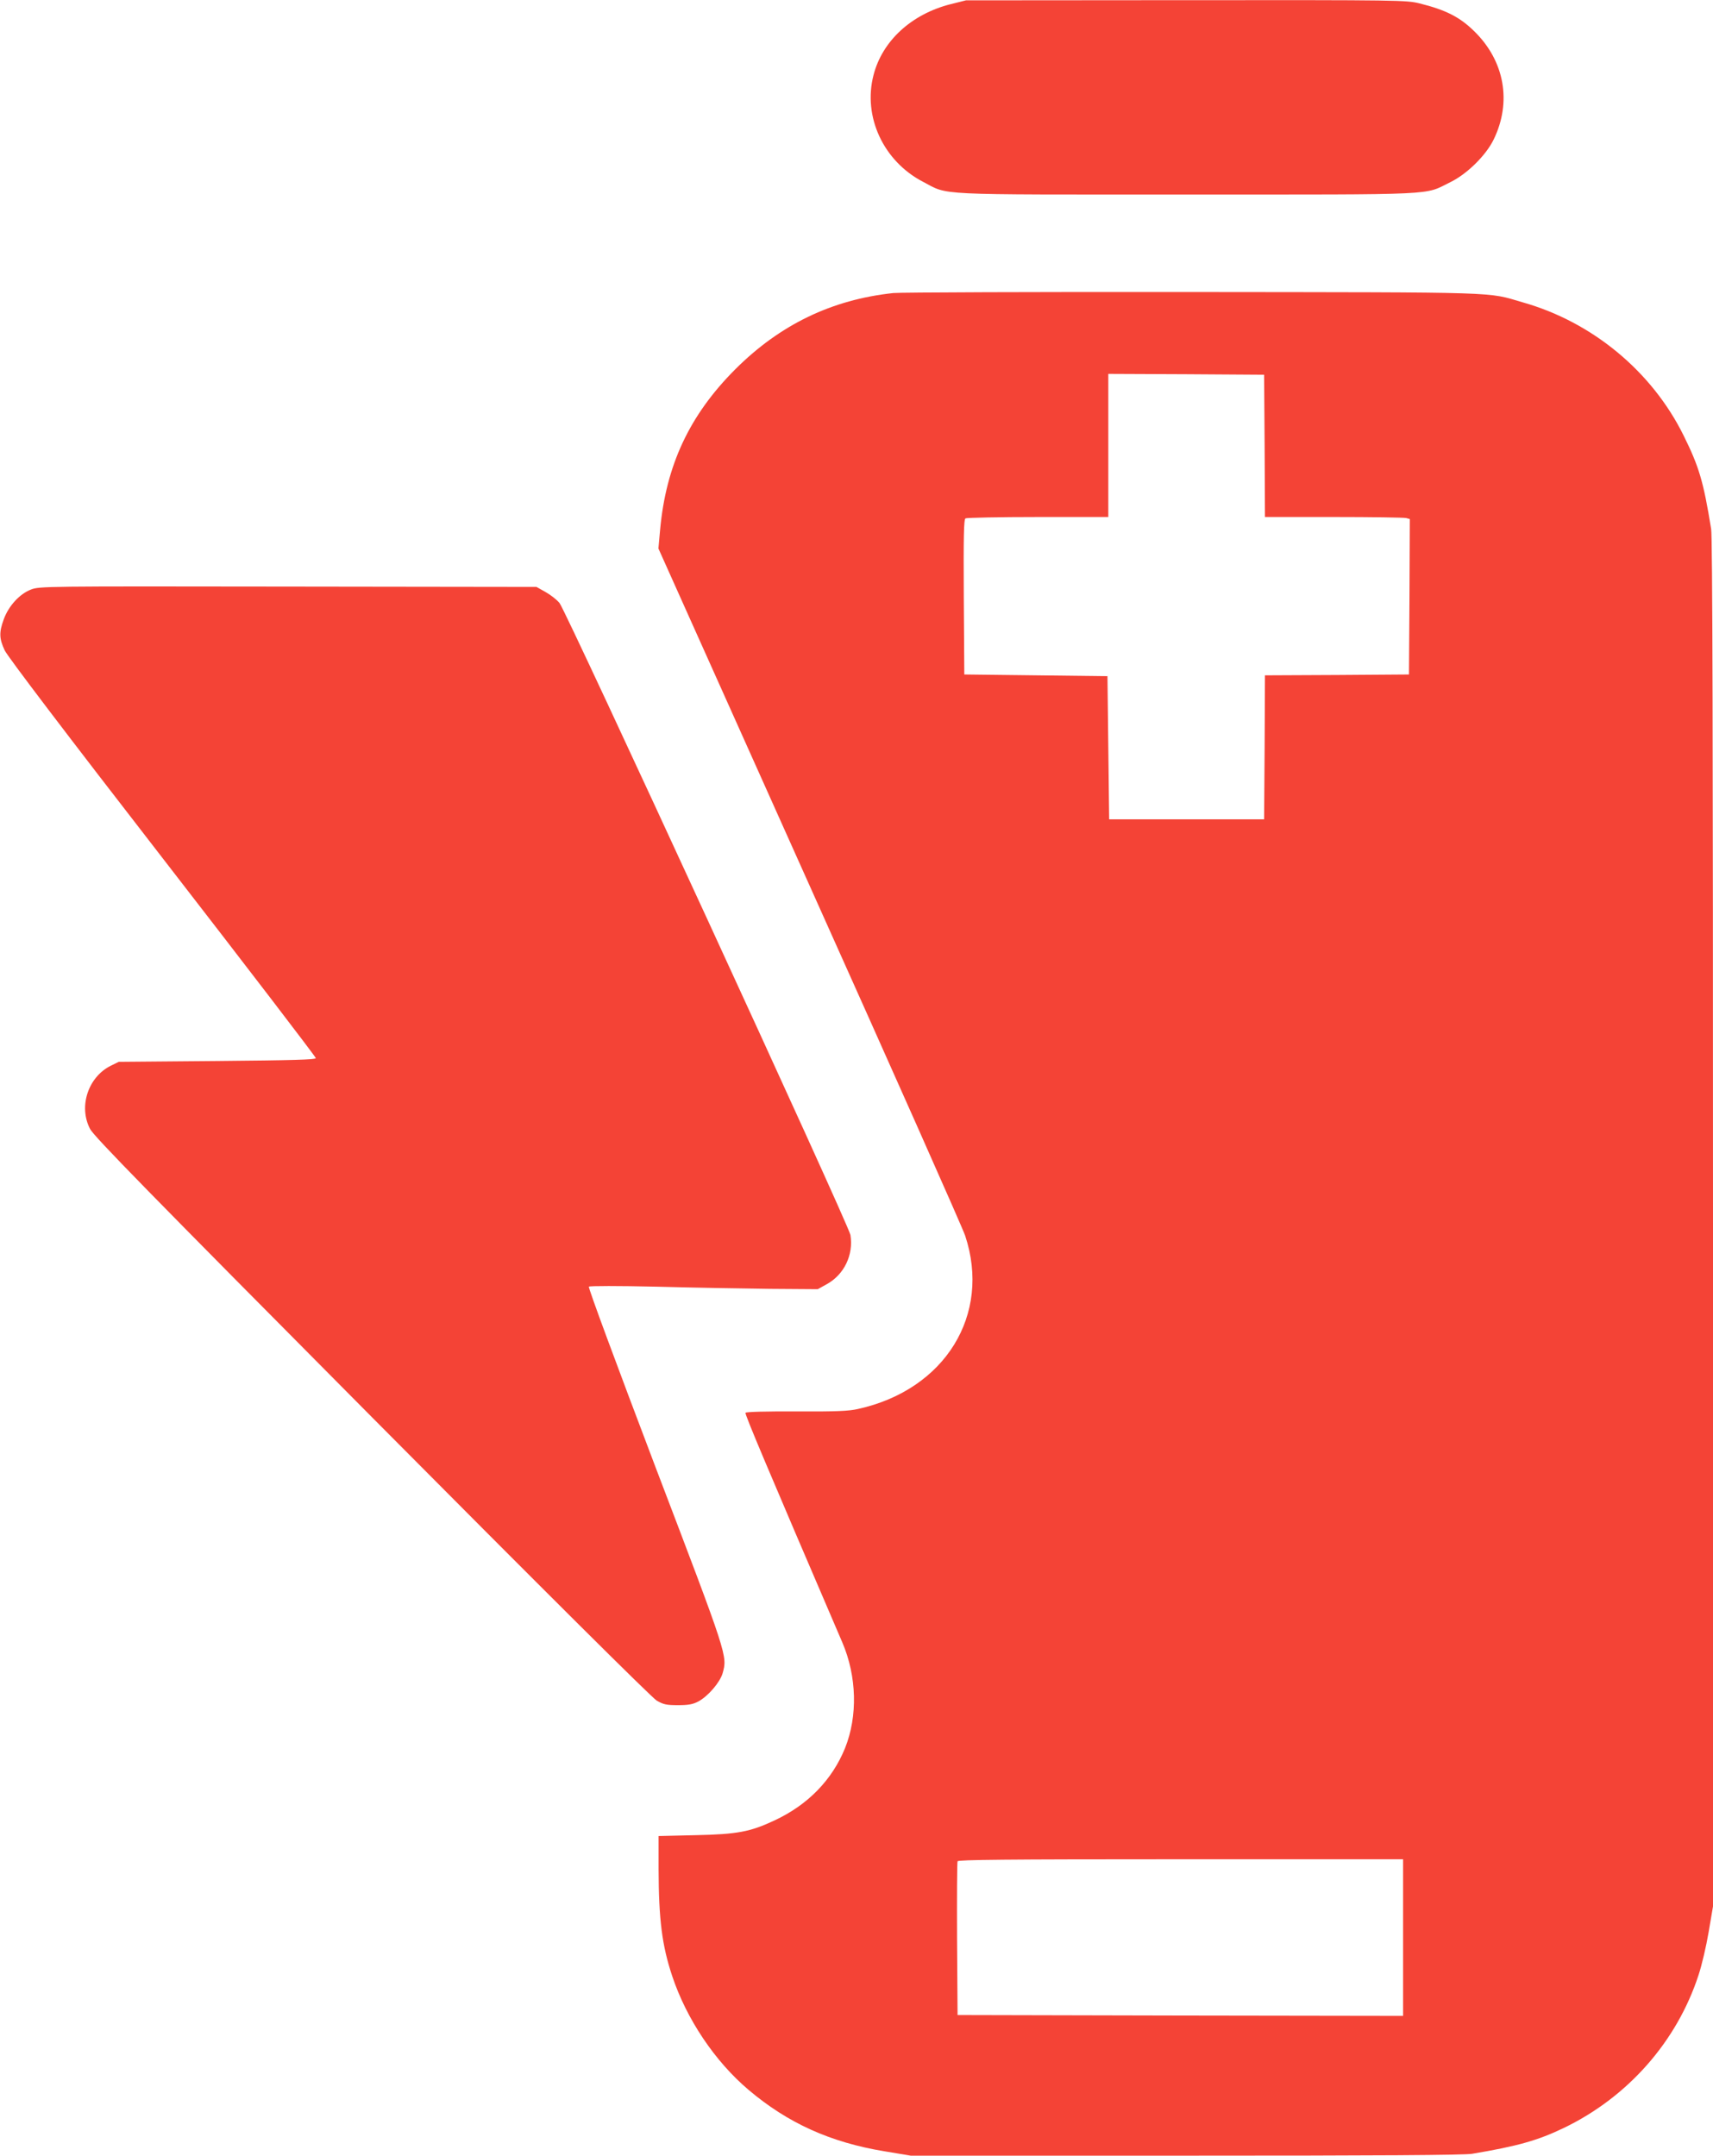
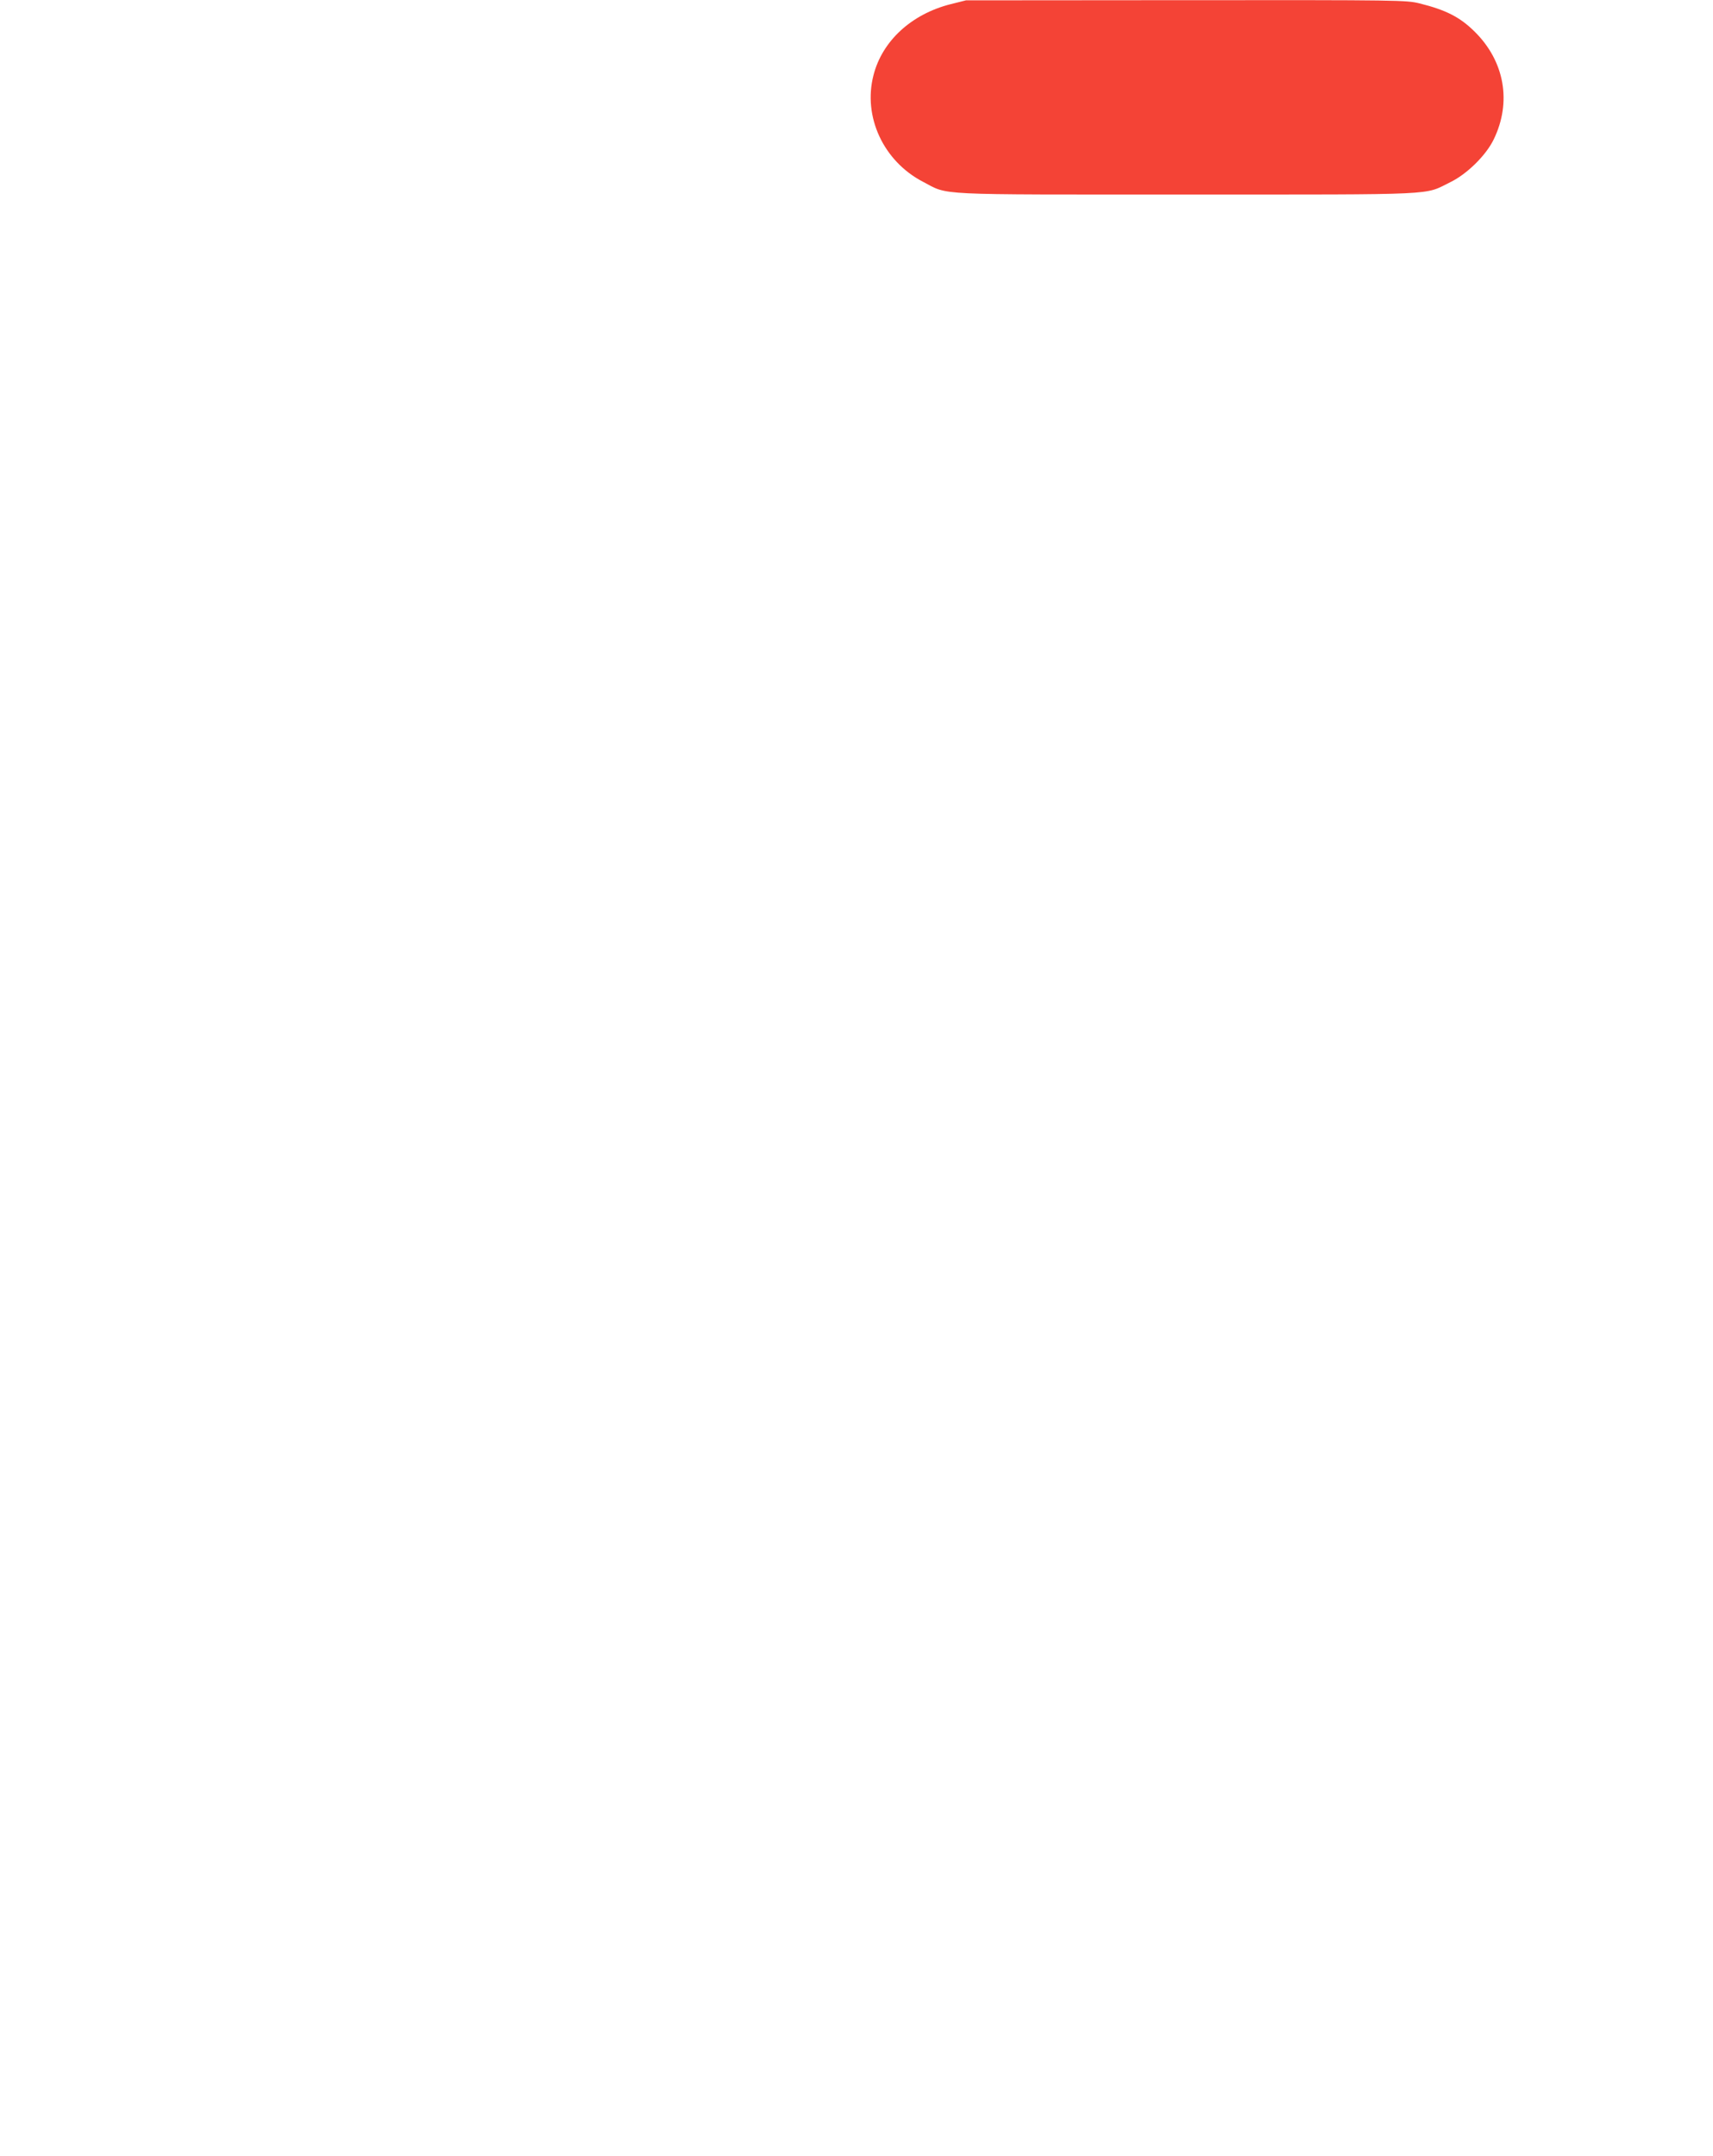
<svg xmlns="http://www.w3.org/2000/svg" version="1.0" width="1017pt" height="1280pt" viewBox="0 0 1017 1280" preserveAspectRatio="xMidYMid meet">
  <g transform="translate(0,1280) scale(0.1,-0.1)" fill="#f44336" stroke="none">
    <path d="M5643 12775 c-232 -59 -405 -218 -457 -421 -64 -247 59 -511 293 -633 158 -82 37 -76 1566 -76 1523 0 1406 -5 1565 73 99 48 212 159 258 254 108 222 65 465 -114 641 -87 86 -170 128 -327 167 -78 19 -116 20 -1386 19 l-1306 -1 -92 -23z" />
-     <path d="M5304 11060 c-366 -39 -674 -188 -940 -454 -271 -272 -410 -569 -445 -952 l-10 -111 895 -1996 c493 -1098 910 -2036 926 -2084 156 -469 -119 -915 -635 -1029 -55 -13 -132 -16 -367 -15 -178 1 -299 -2 -302 -8 -5 -8 125 -316 575 -1364 86 -201 92 -437 16 -627 -77 -189 -220 -337 -420 -430 -143 -67 -220 -82 -469 -87 l-218 -5 0 -197 c1 -299 20 -452 81 -635 85 -255 253 -506 454 -676 233 -197 485 -311 806 -364 l156 -26 1633 0 c1142 0 1653 3 1699 11 269 45 390 79 544 153 381 183 672 513 801 908 19 57 46 172 60 255 l26 153 0 4056 c0 2866 -3 4076 -11 4123 -46 284 -72 370 -164 556 -188 380 -541 672 -952 789 -221 64 -91 60 -1963 62 -938 1 -1737 -2 -1776 -6z m2204 -907 l2 -423 408 0 c224 0 417 -3 430 -6 l22 -6 -2 -462 -3 -461 -427 -3 -428 -2 -2 -428 -3 -427 -460 0 -460 0 -5 425 -5 425 -425 5 -425 5 -3 459 c-2 361 0 461 10 468 7 4 201 8 431 8 l417 0 0 425 0 425 463 -2 462 -3 3 -422z m822 -8858 l0 -465 -1322 2 -1323 3 -3 450 c-1 248 0 456 3 463 3 9 278 12 1325 12 l1320 0 0 -465z" />
-     <path d="M183 9299 c-67 -26 -132 -97 -161 -177 -28 -77 -27 -114 6 -184 17 -36 365 -495 937 -1233 501 -647 910 -1181 910 -1188 0 -9 -135 -13 -585 -17 l-585 -5 -47 -23 c-135 -67 -193 -243 -123 -376 25 -46 335 -363 1674 -1712 1014 -1021 1662 -1666 1690 -1682 40 -23 57 -27 126 -27 63 0 89 5 121 22 58 31 128 113 144 167 29 105 33 93 -400 1229 -230 606 -399 1062 -394 1067 5 5 176 5 399 0 215 -6 518 -11 675 -13 l285 -2 54 30 c103 57 159 174 140 292 -9 58 -1686 3701 -1727 3752 -15 19 -52 48 -82 65 l-55 31 -1475 2 c-1456 2 -1476 2 -1527 -18z" />
  </g>
</svg>